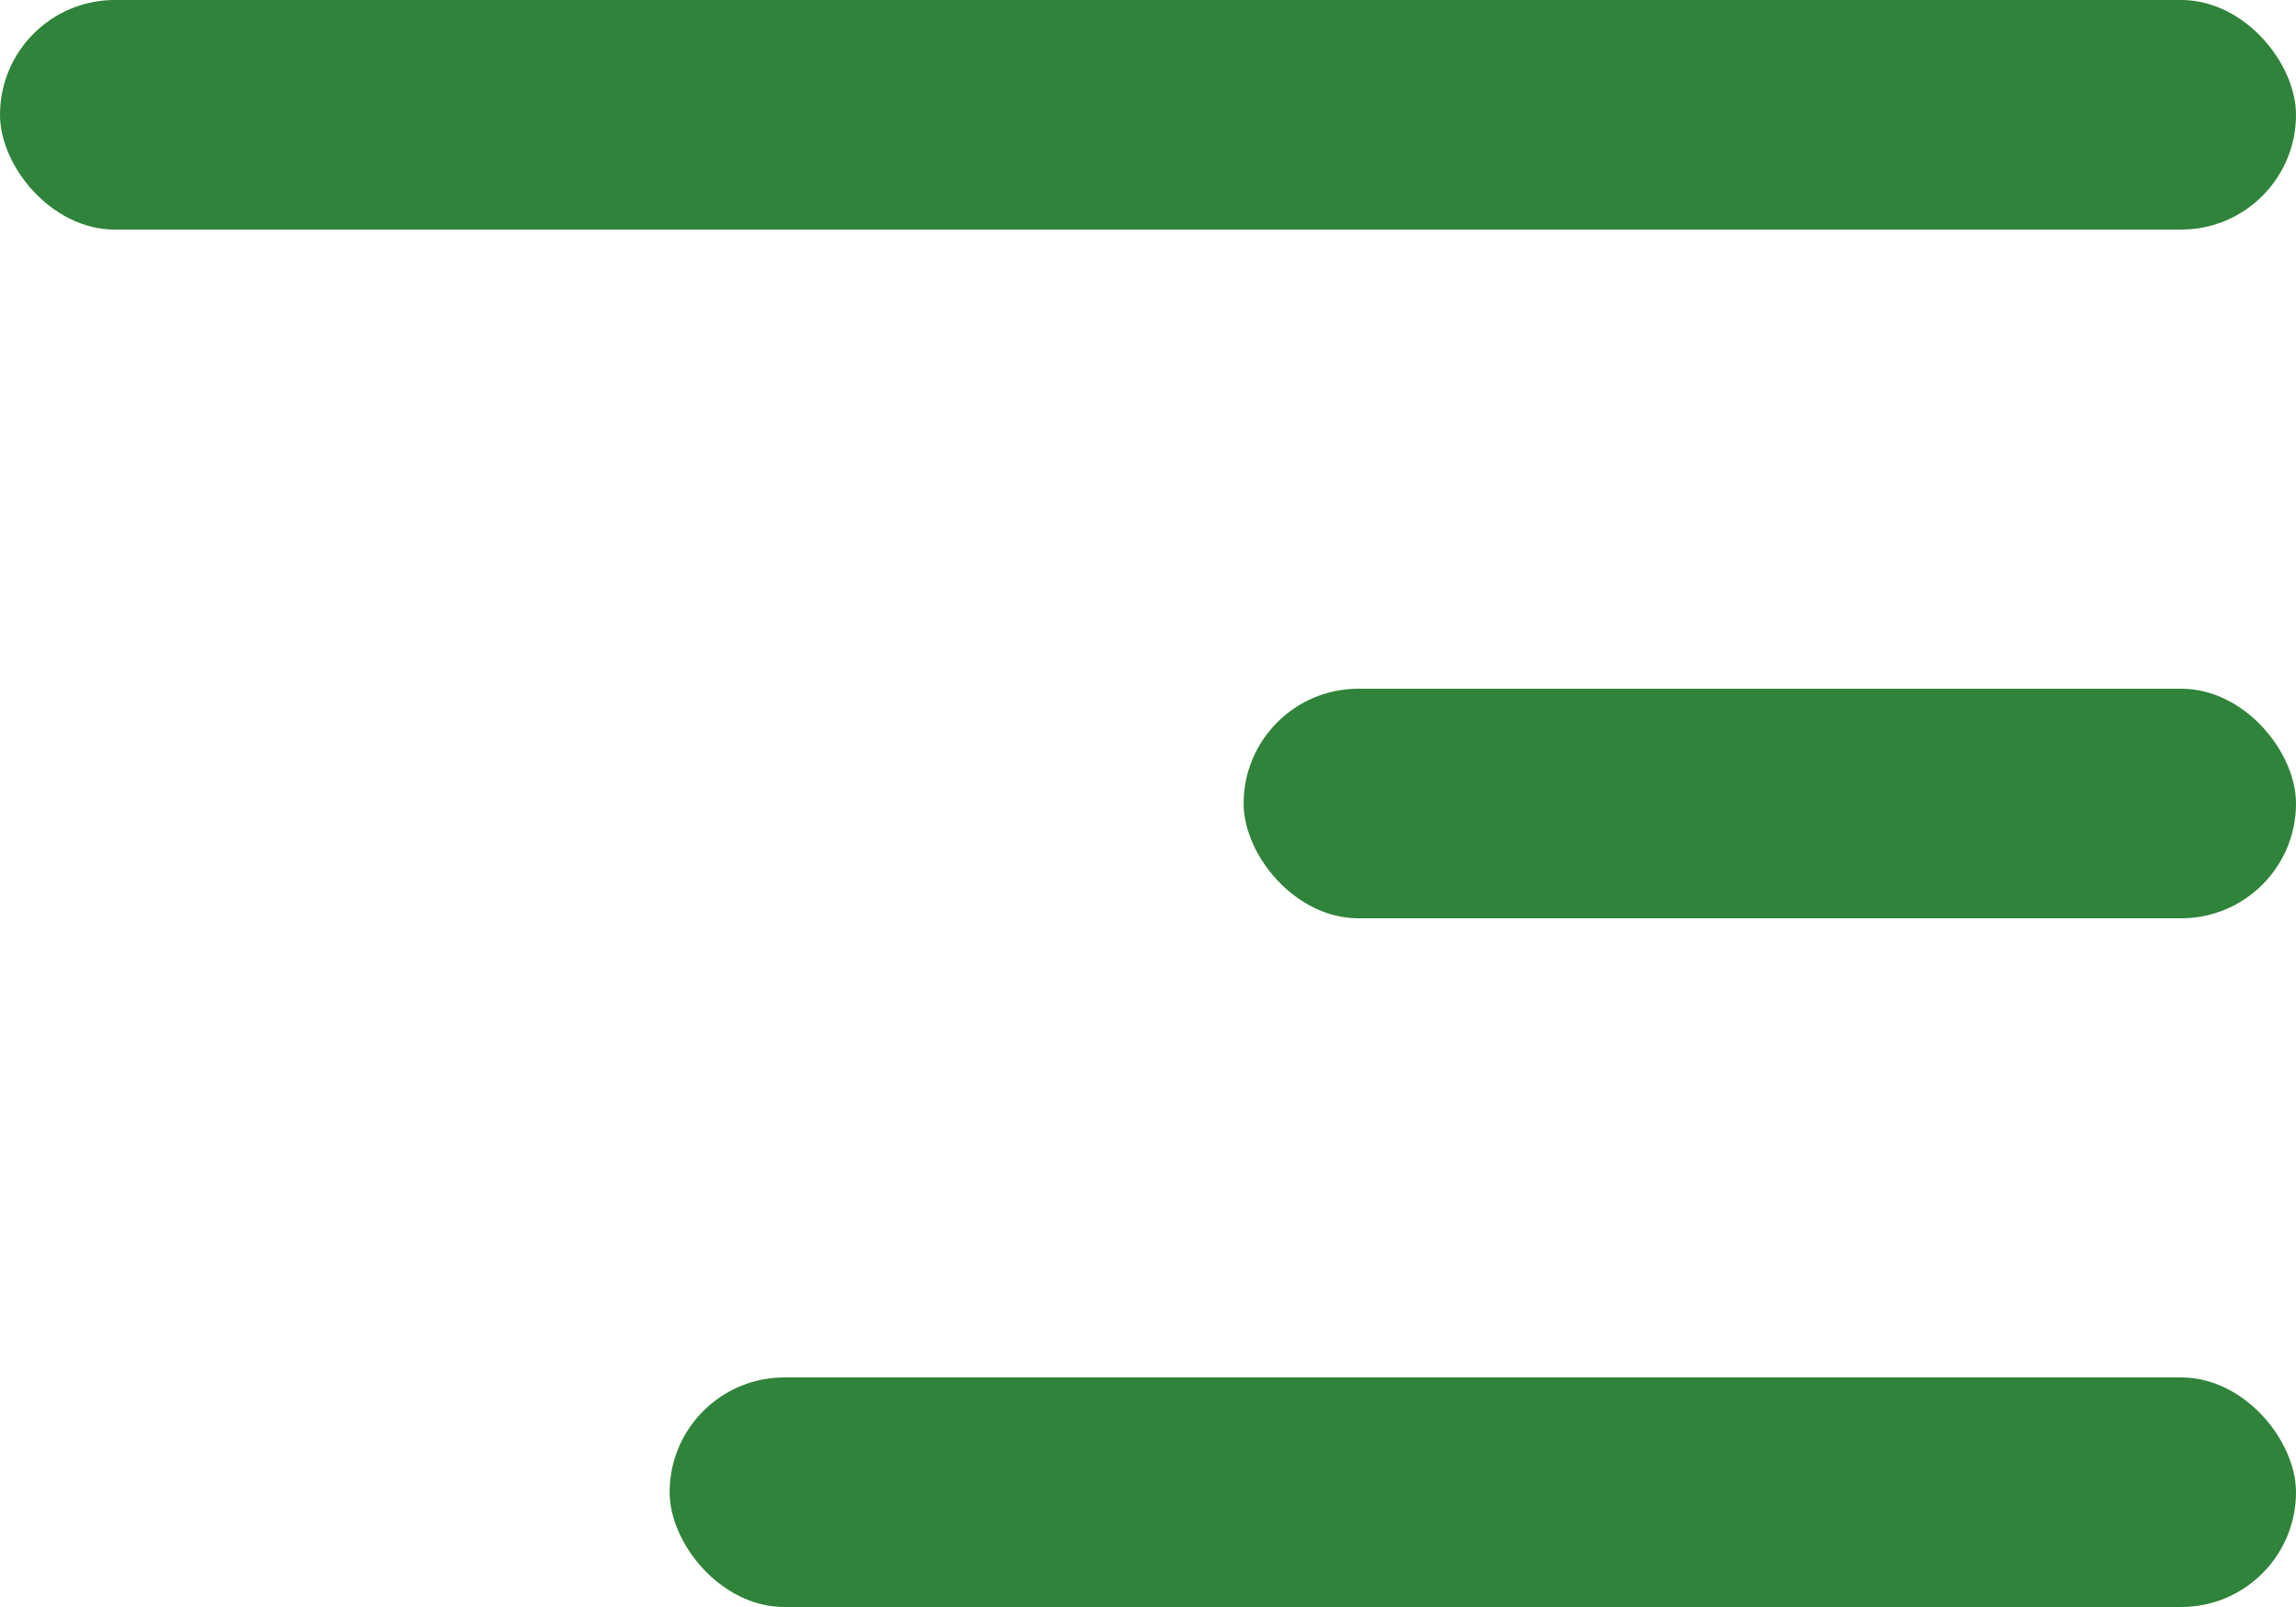
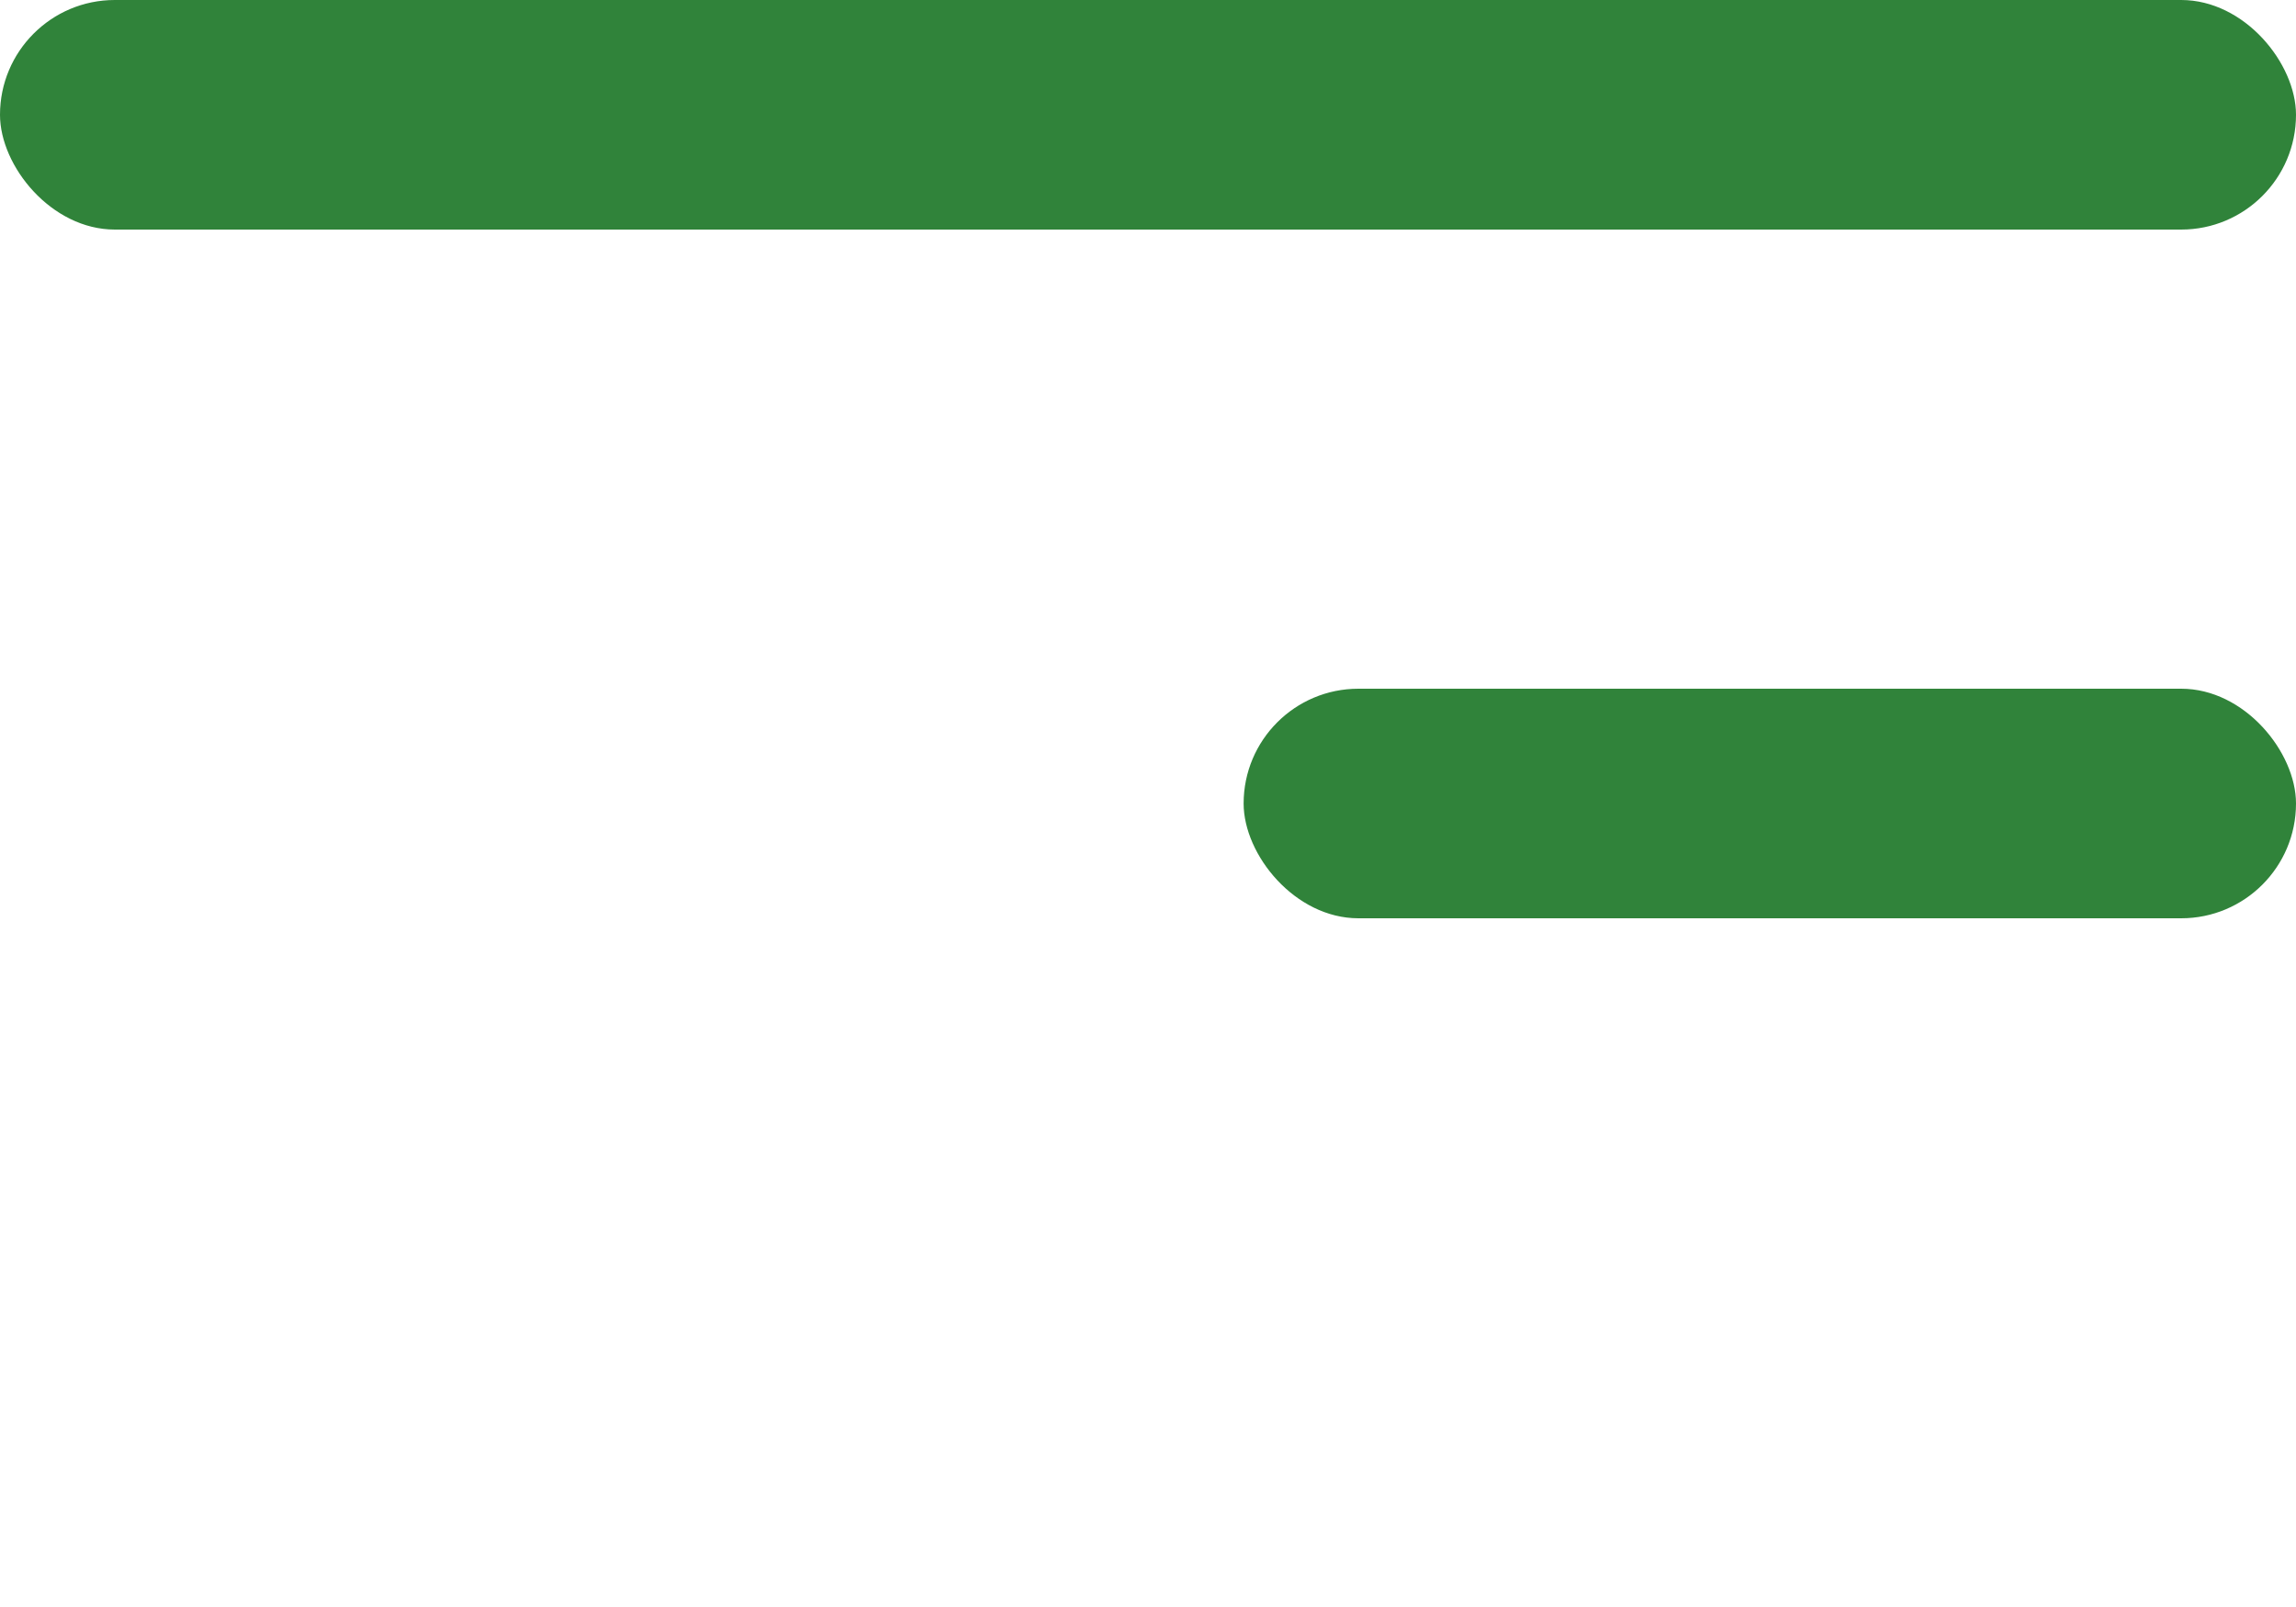
<svg xmlns="http://www.w3.org/2000/svg" width="20" height="14" viewBox="0 0 20 14" fill="none">
  <rect x="-0" width="20" height="2" rx="1" fill="#30833A" />
-   <rect x="5.833" y="12" width="14.167" height="2" rx="1" fill="#30833A" />
  <rect x="10.833" y="6" width="9.167" height="2" rx="1" fill="#30833A" />
</svg>